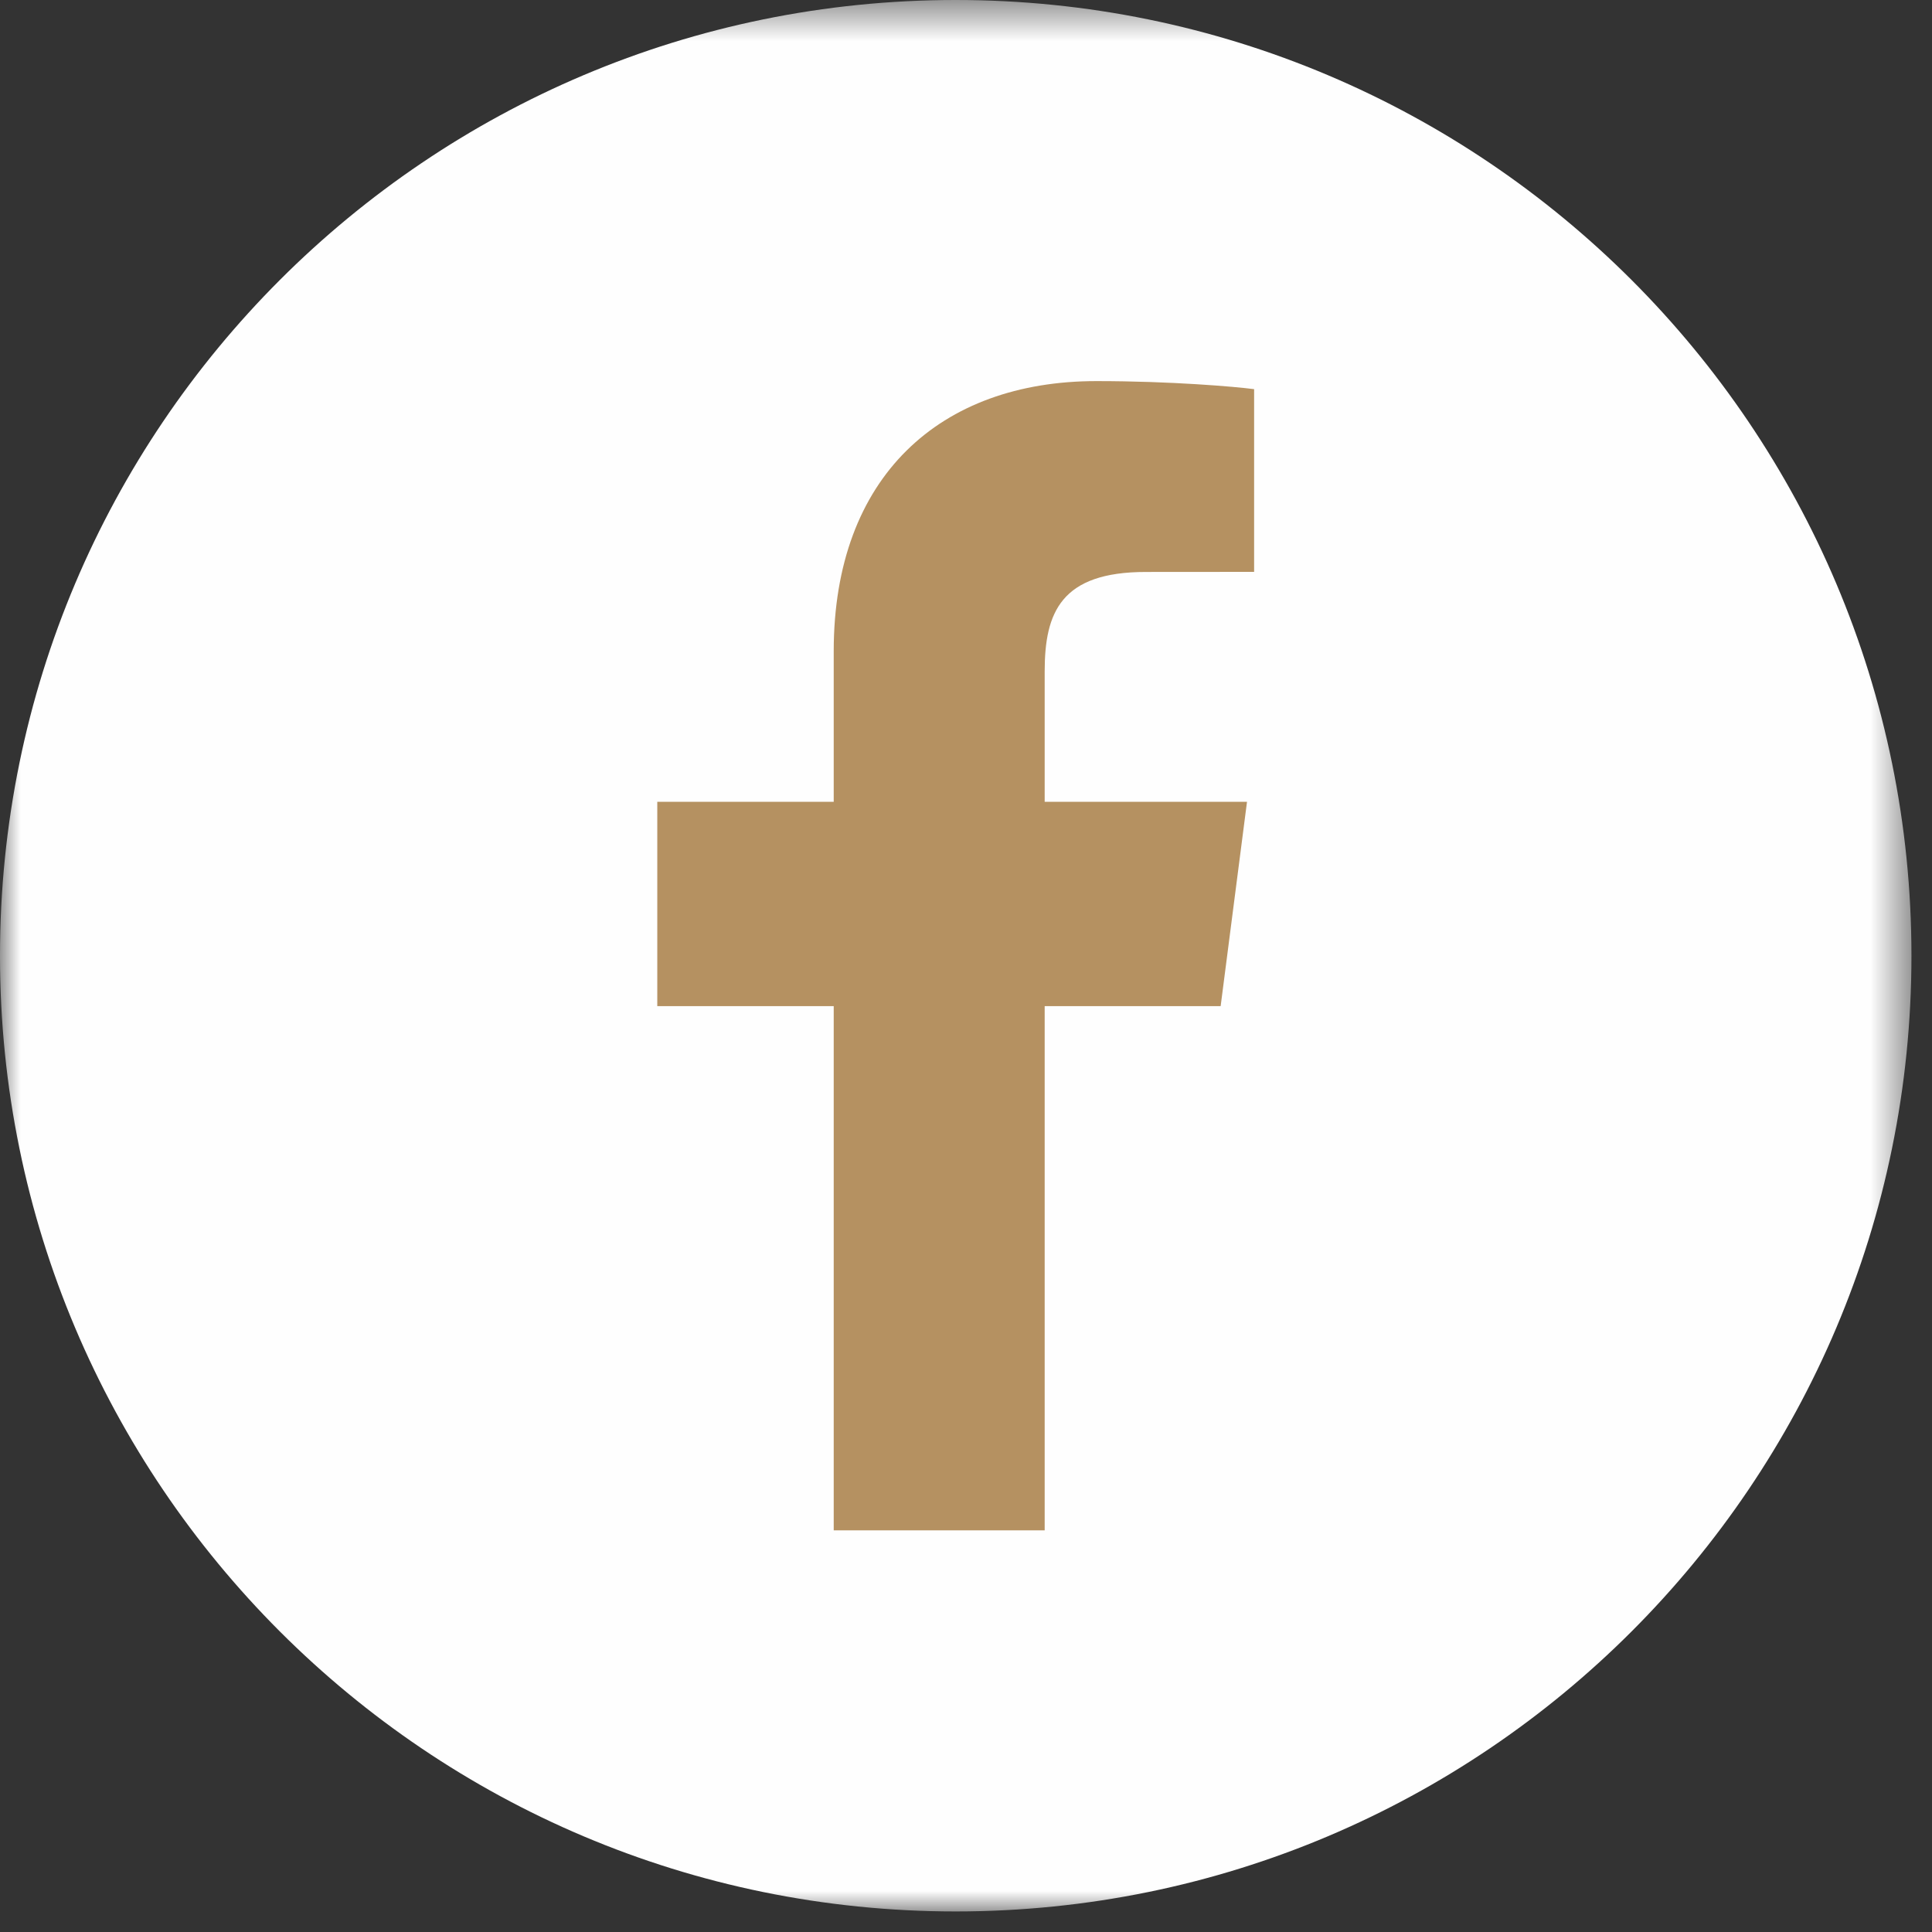
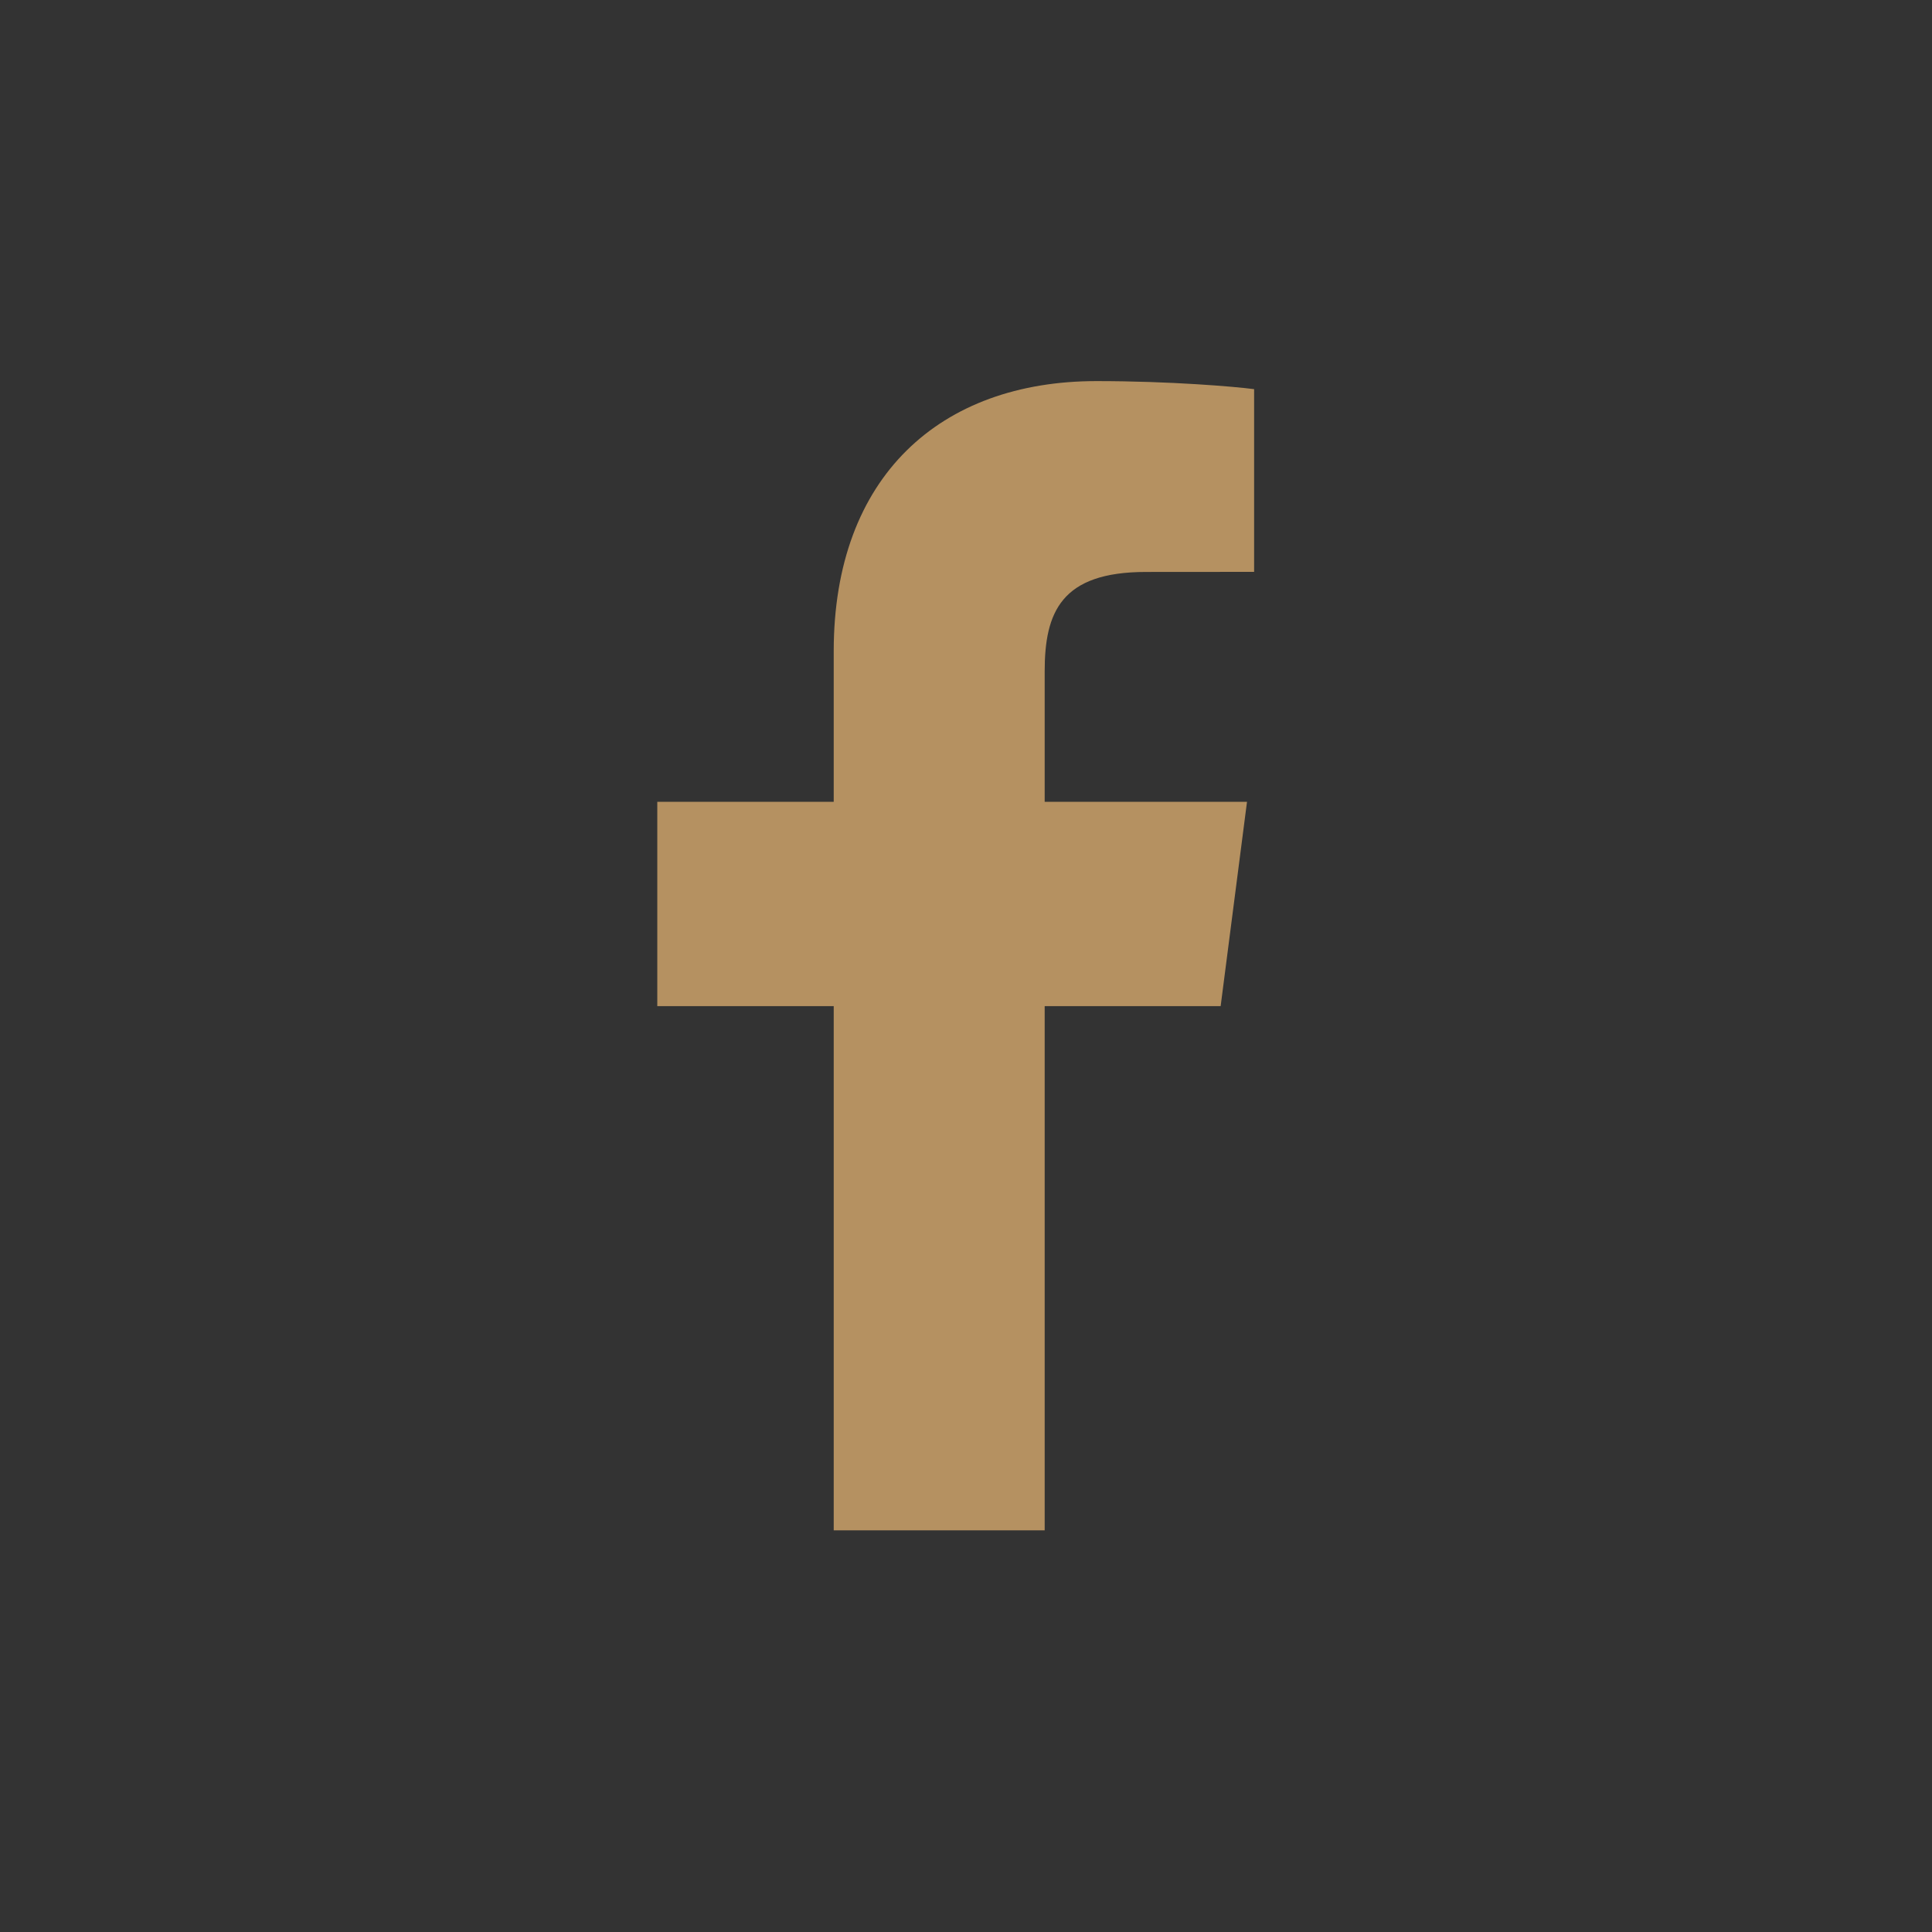
<svg xmlns="http://www.w3.org/2000/svg" xmlns:xlink="http://www.w3.org/1999/xlink" width="47px" height="47px" viewBox="0 0 47 47" version="1.1">
  <rect x="0" y="0" width="47" height="47" fill="#333333" stroke="none" />
  <title>Group 6</title>
  <desc>Created with Sketch.</desc>
  <defs>
    <polygon id="path-1" points="0 0.5 46.5 0.5 46.5 47 0 47" />
  </defs>
  <g id="Page-1" stroke="none" stroke-width="1" fill="none" fill-rule="evenodd">
    <g id="Group-6" transform="translate(0, -1)">
      <g id="Group-3" transform="translate(0, 0.5)">
        <mask id="mask-2" fill="white">
          <use xlink:href="#path-1" />
        </mask>
        <g id="Clip-2" />
-         <path d="M23.25,47 C36.091,47 46.5,36.591 46.5,23.75 C46.5,10.909 36.091,0.5 23.25,0.5 C10.409,0.5 0,10.909 0,23.75 C0,36.591 10.409,47 23.25,47" id="Fill-1" fill="#FEFEFE" mask="url(#mask-2)" />
      </g>
      <path d="M29.695,25.476 L30.336,20.506 L25.414,20.506 L25.414,17.333 C25.414,15.894 25.814,14.914 27.877,14.914 L30.509,14.912 L30.509,10.467 C30.054,10.407 28.492,10.271 26.674,10.271 C22.879,10.271 20.282,12.587 20.282,16.841 L20.282,20.506 L15.99,20.506 L15.99,25.476 L20.282,25.476 L20.282,38.229 L25.414,38.229 L25.414,25.476 L29.695,25.476 Z" id="Fill-4" fill="#B59161" />
    </g>
  </g>
</svg>